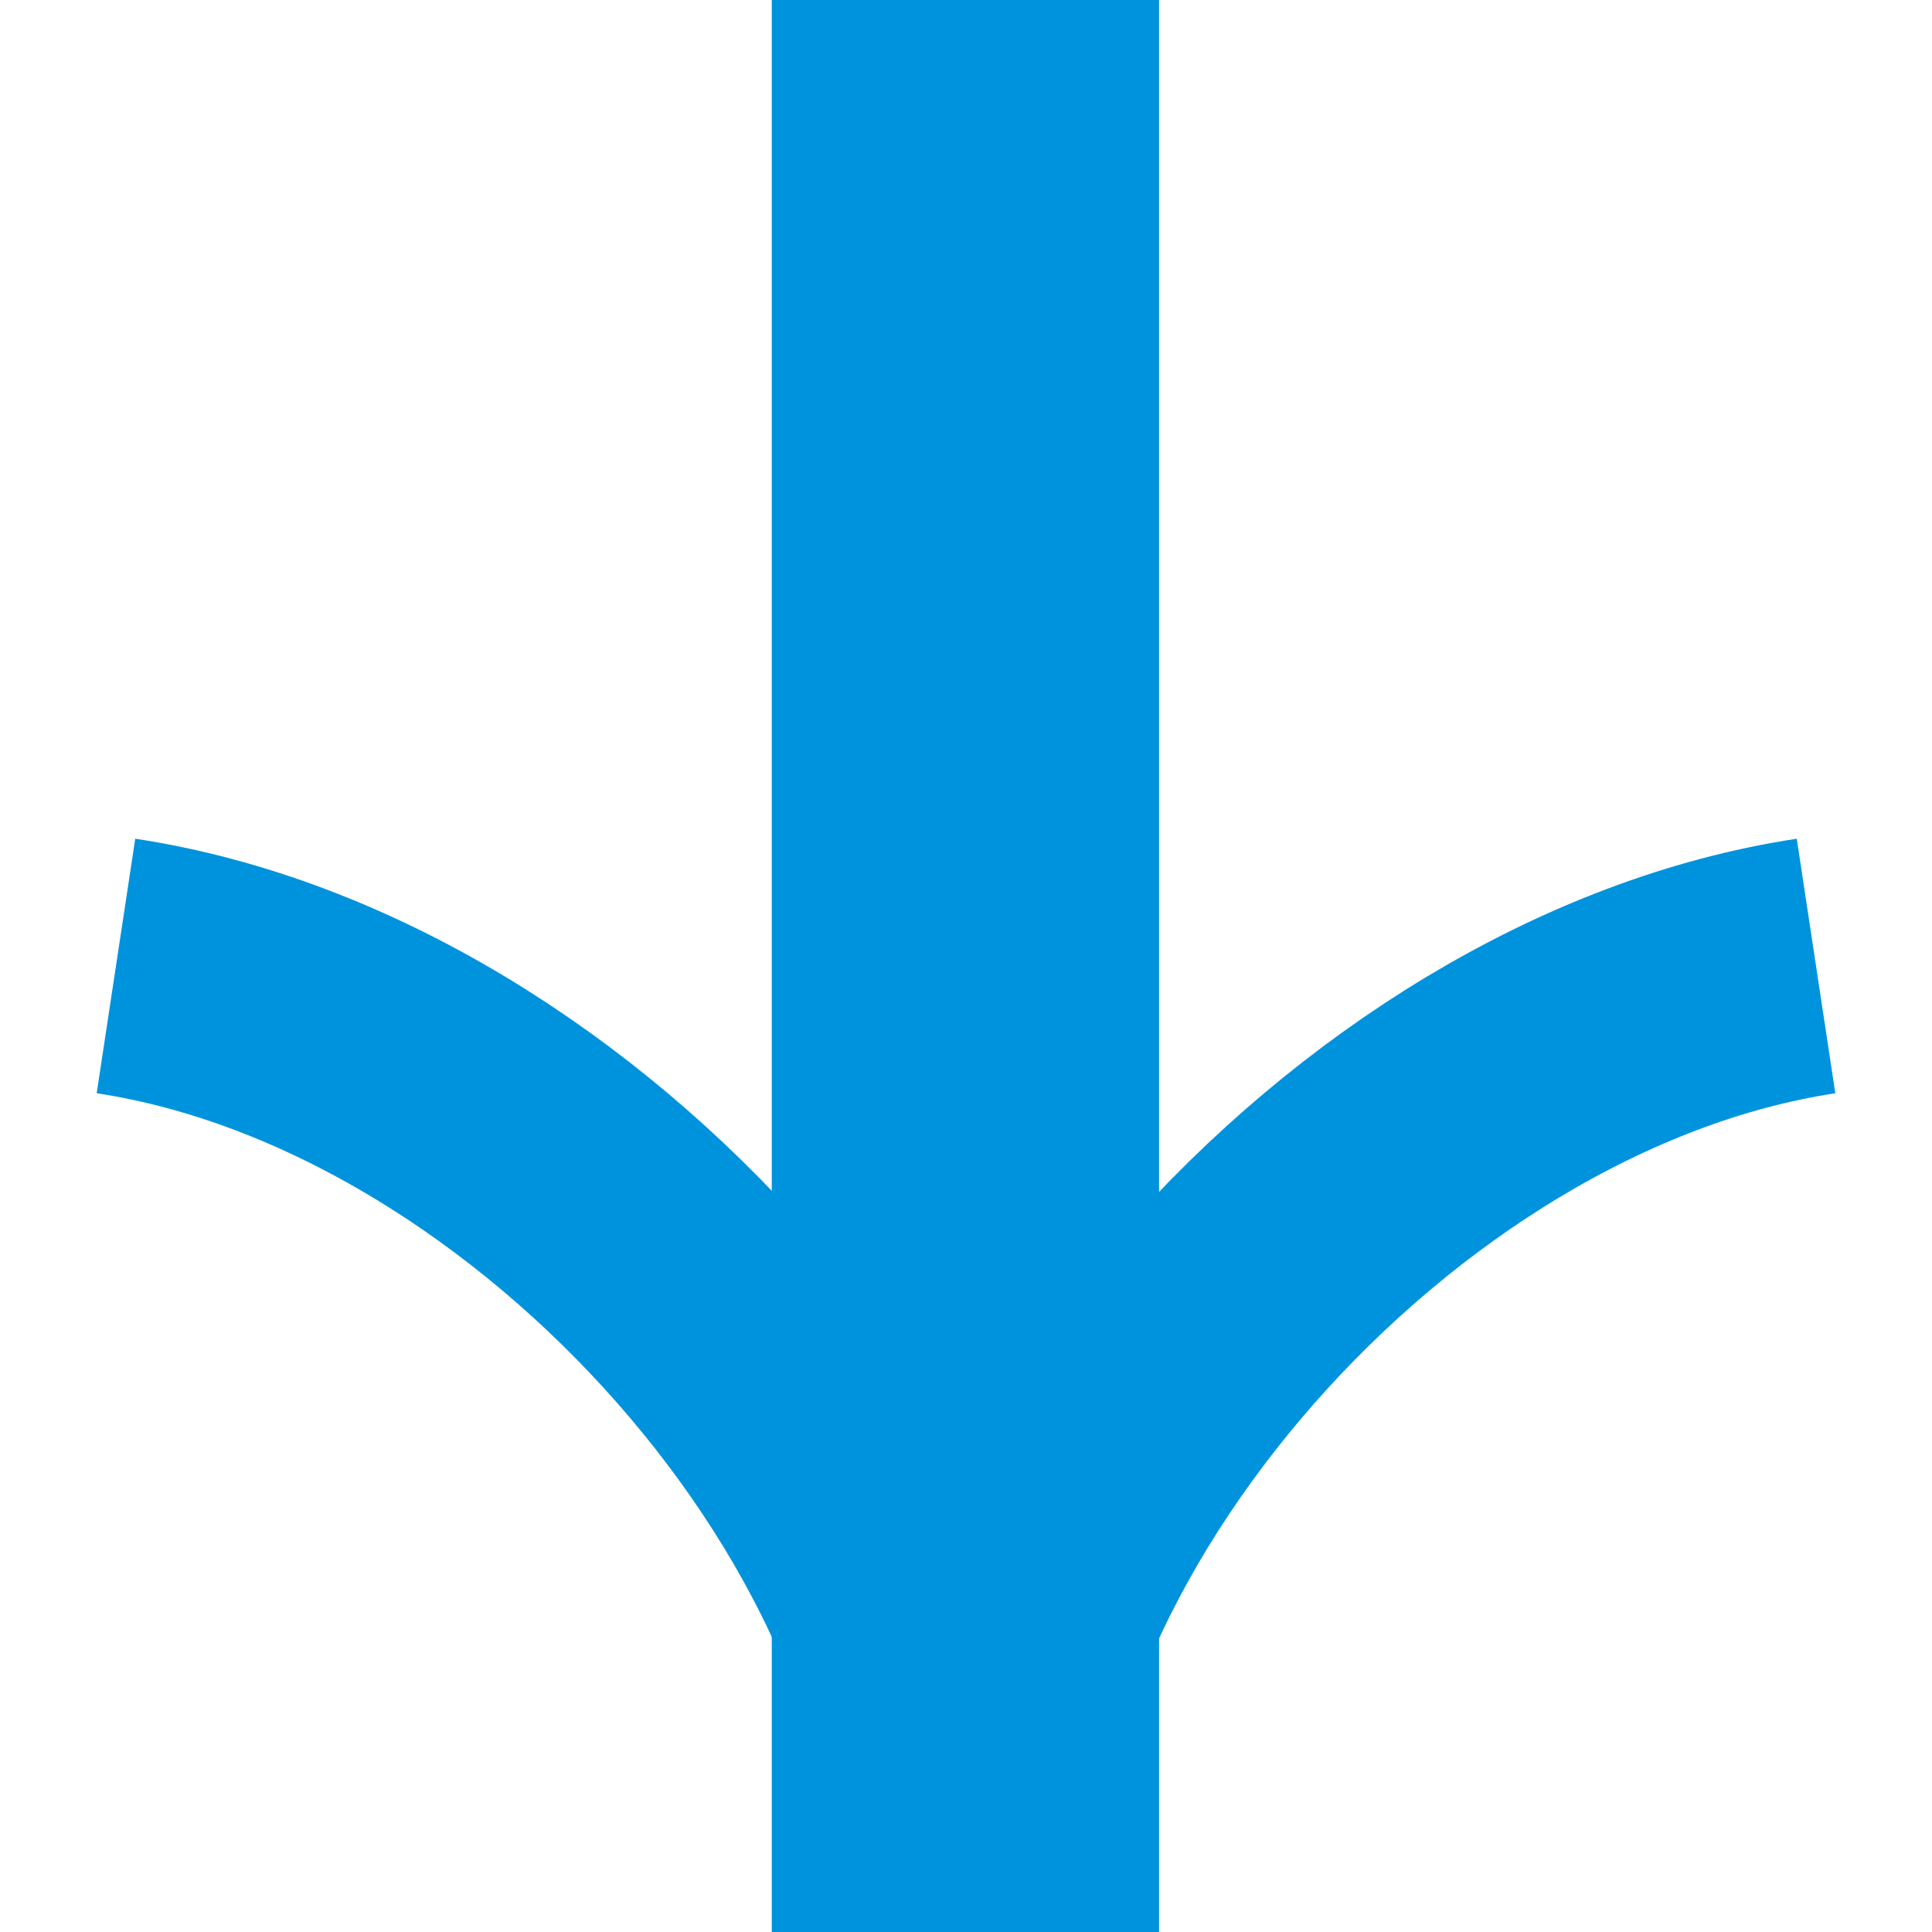
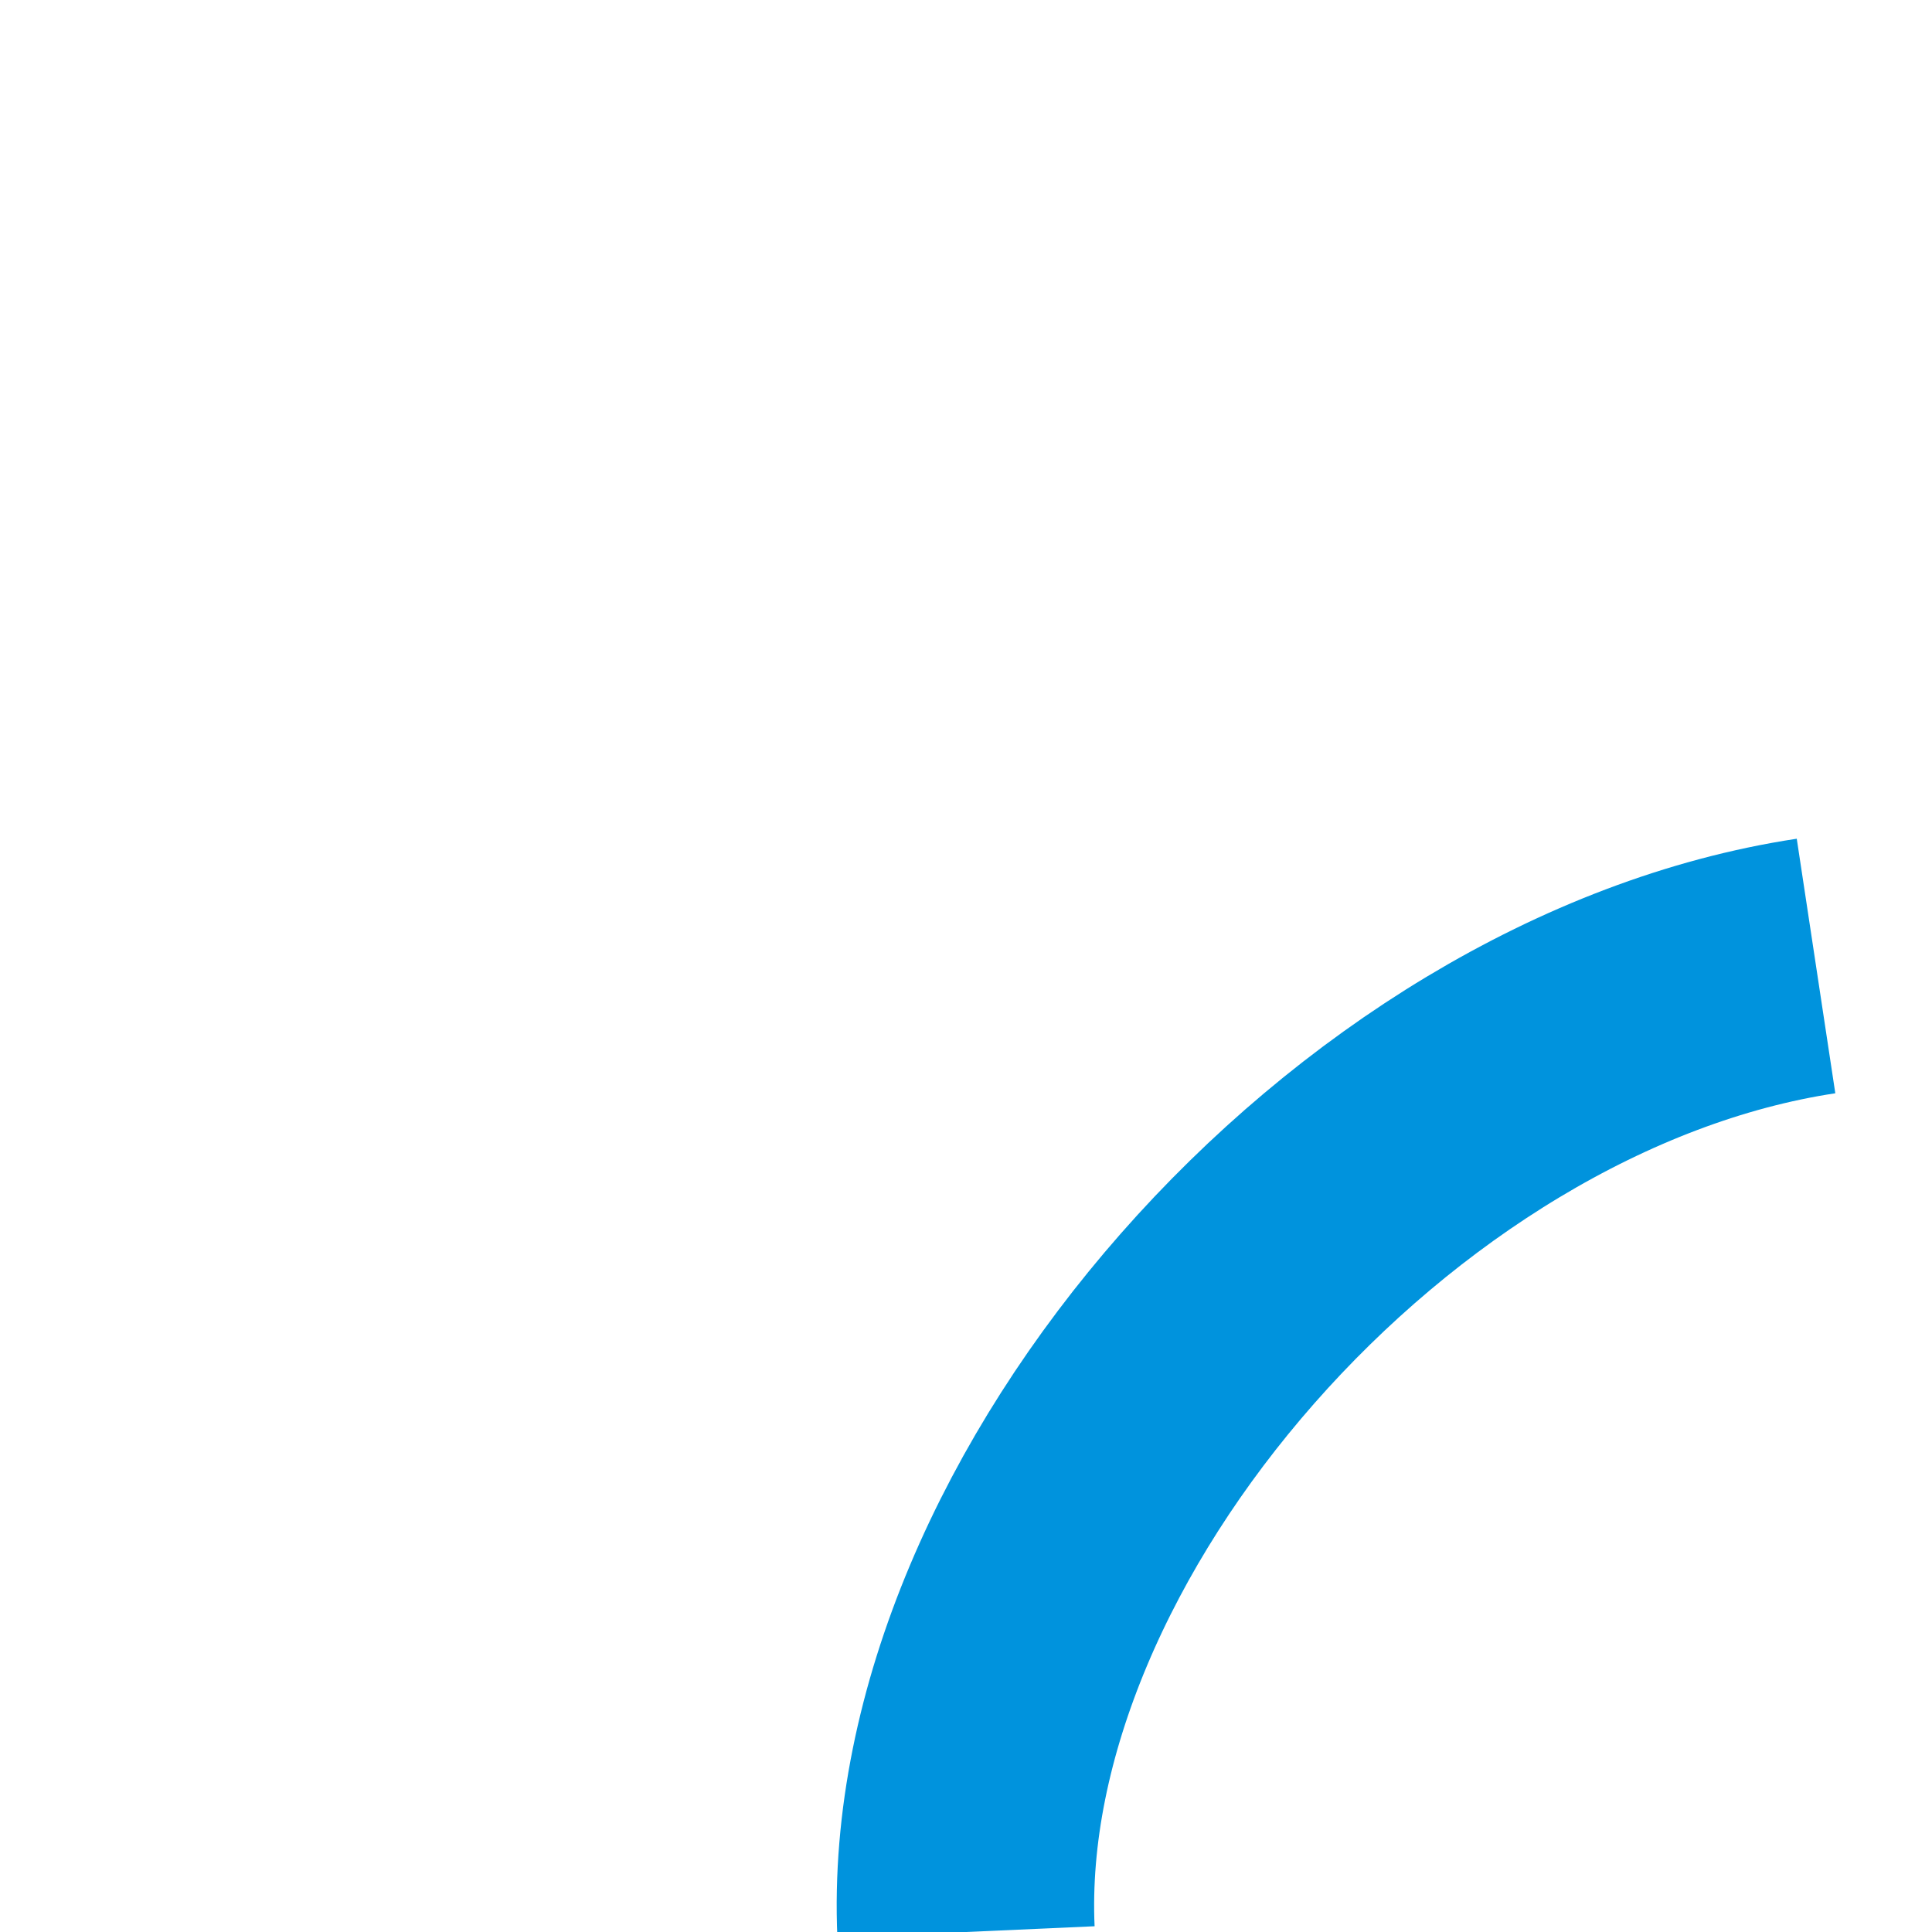
<svg xmlns="http://www.w3.org/2000/svg" width="150px" height="150px" viewBox="0 0 1666 1666">
  <defs>
    <style type="text/css">
      
       .str1 {stroke:#0093DD;stroke-width:222}
       .str0 {stroke:#0093DD;stroke-width:333}
       .fil0 {fill:none}
      
    </style>
  </defs>
-   <path class="fil0 str0" d="M 832 0 l 0 1666" />
-   <path class="fil0 str1" d="M 100 833c383,58 749,475 732,833" />
-   <path class="fil0 str0" d="M 833 0 l 0 1666" />
  <path class="fil0 str1" d="M 1566 833 c -383,58 -749,475 -733,833" />
</svg>